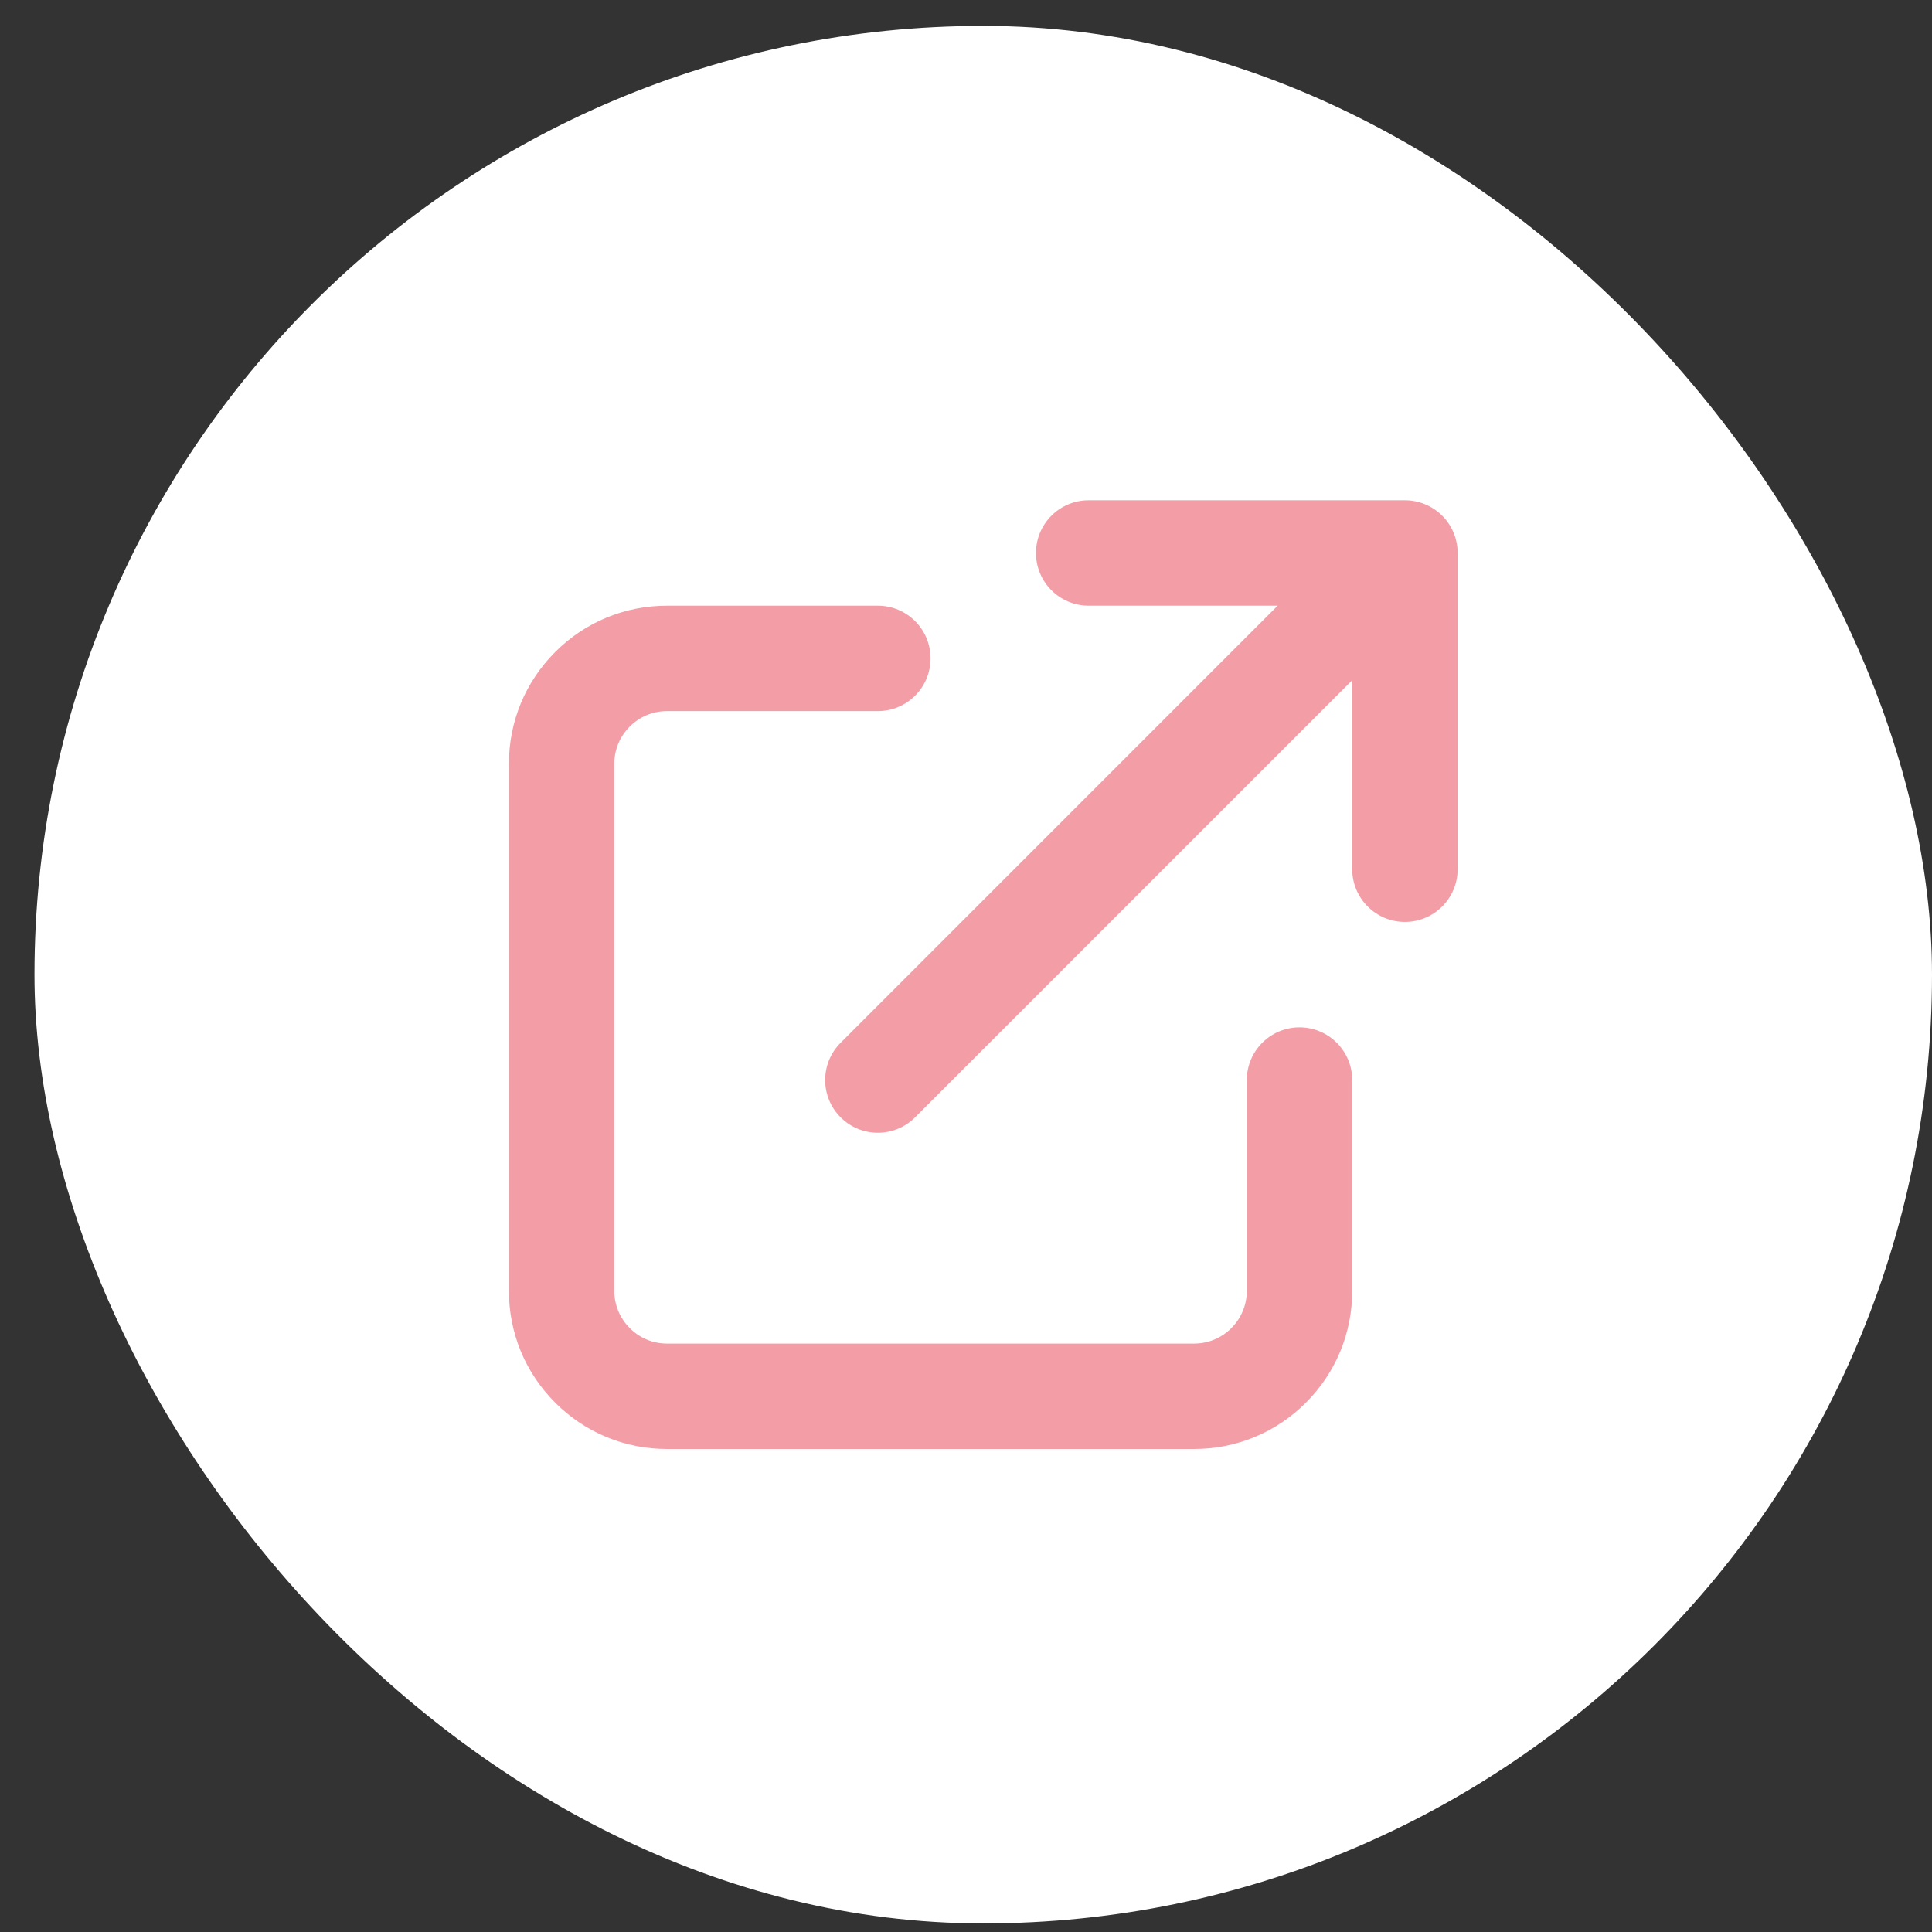
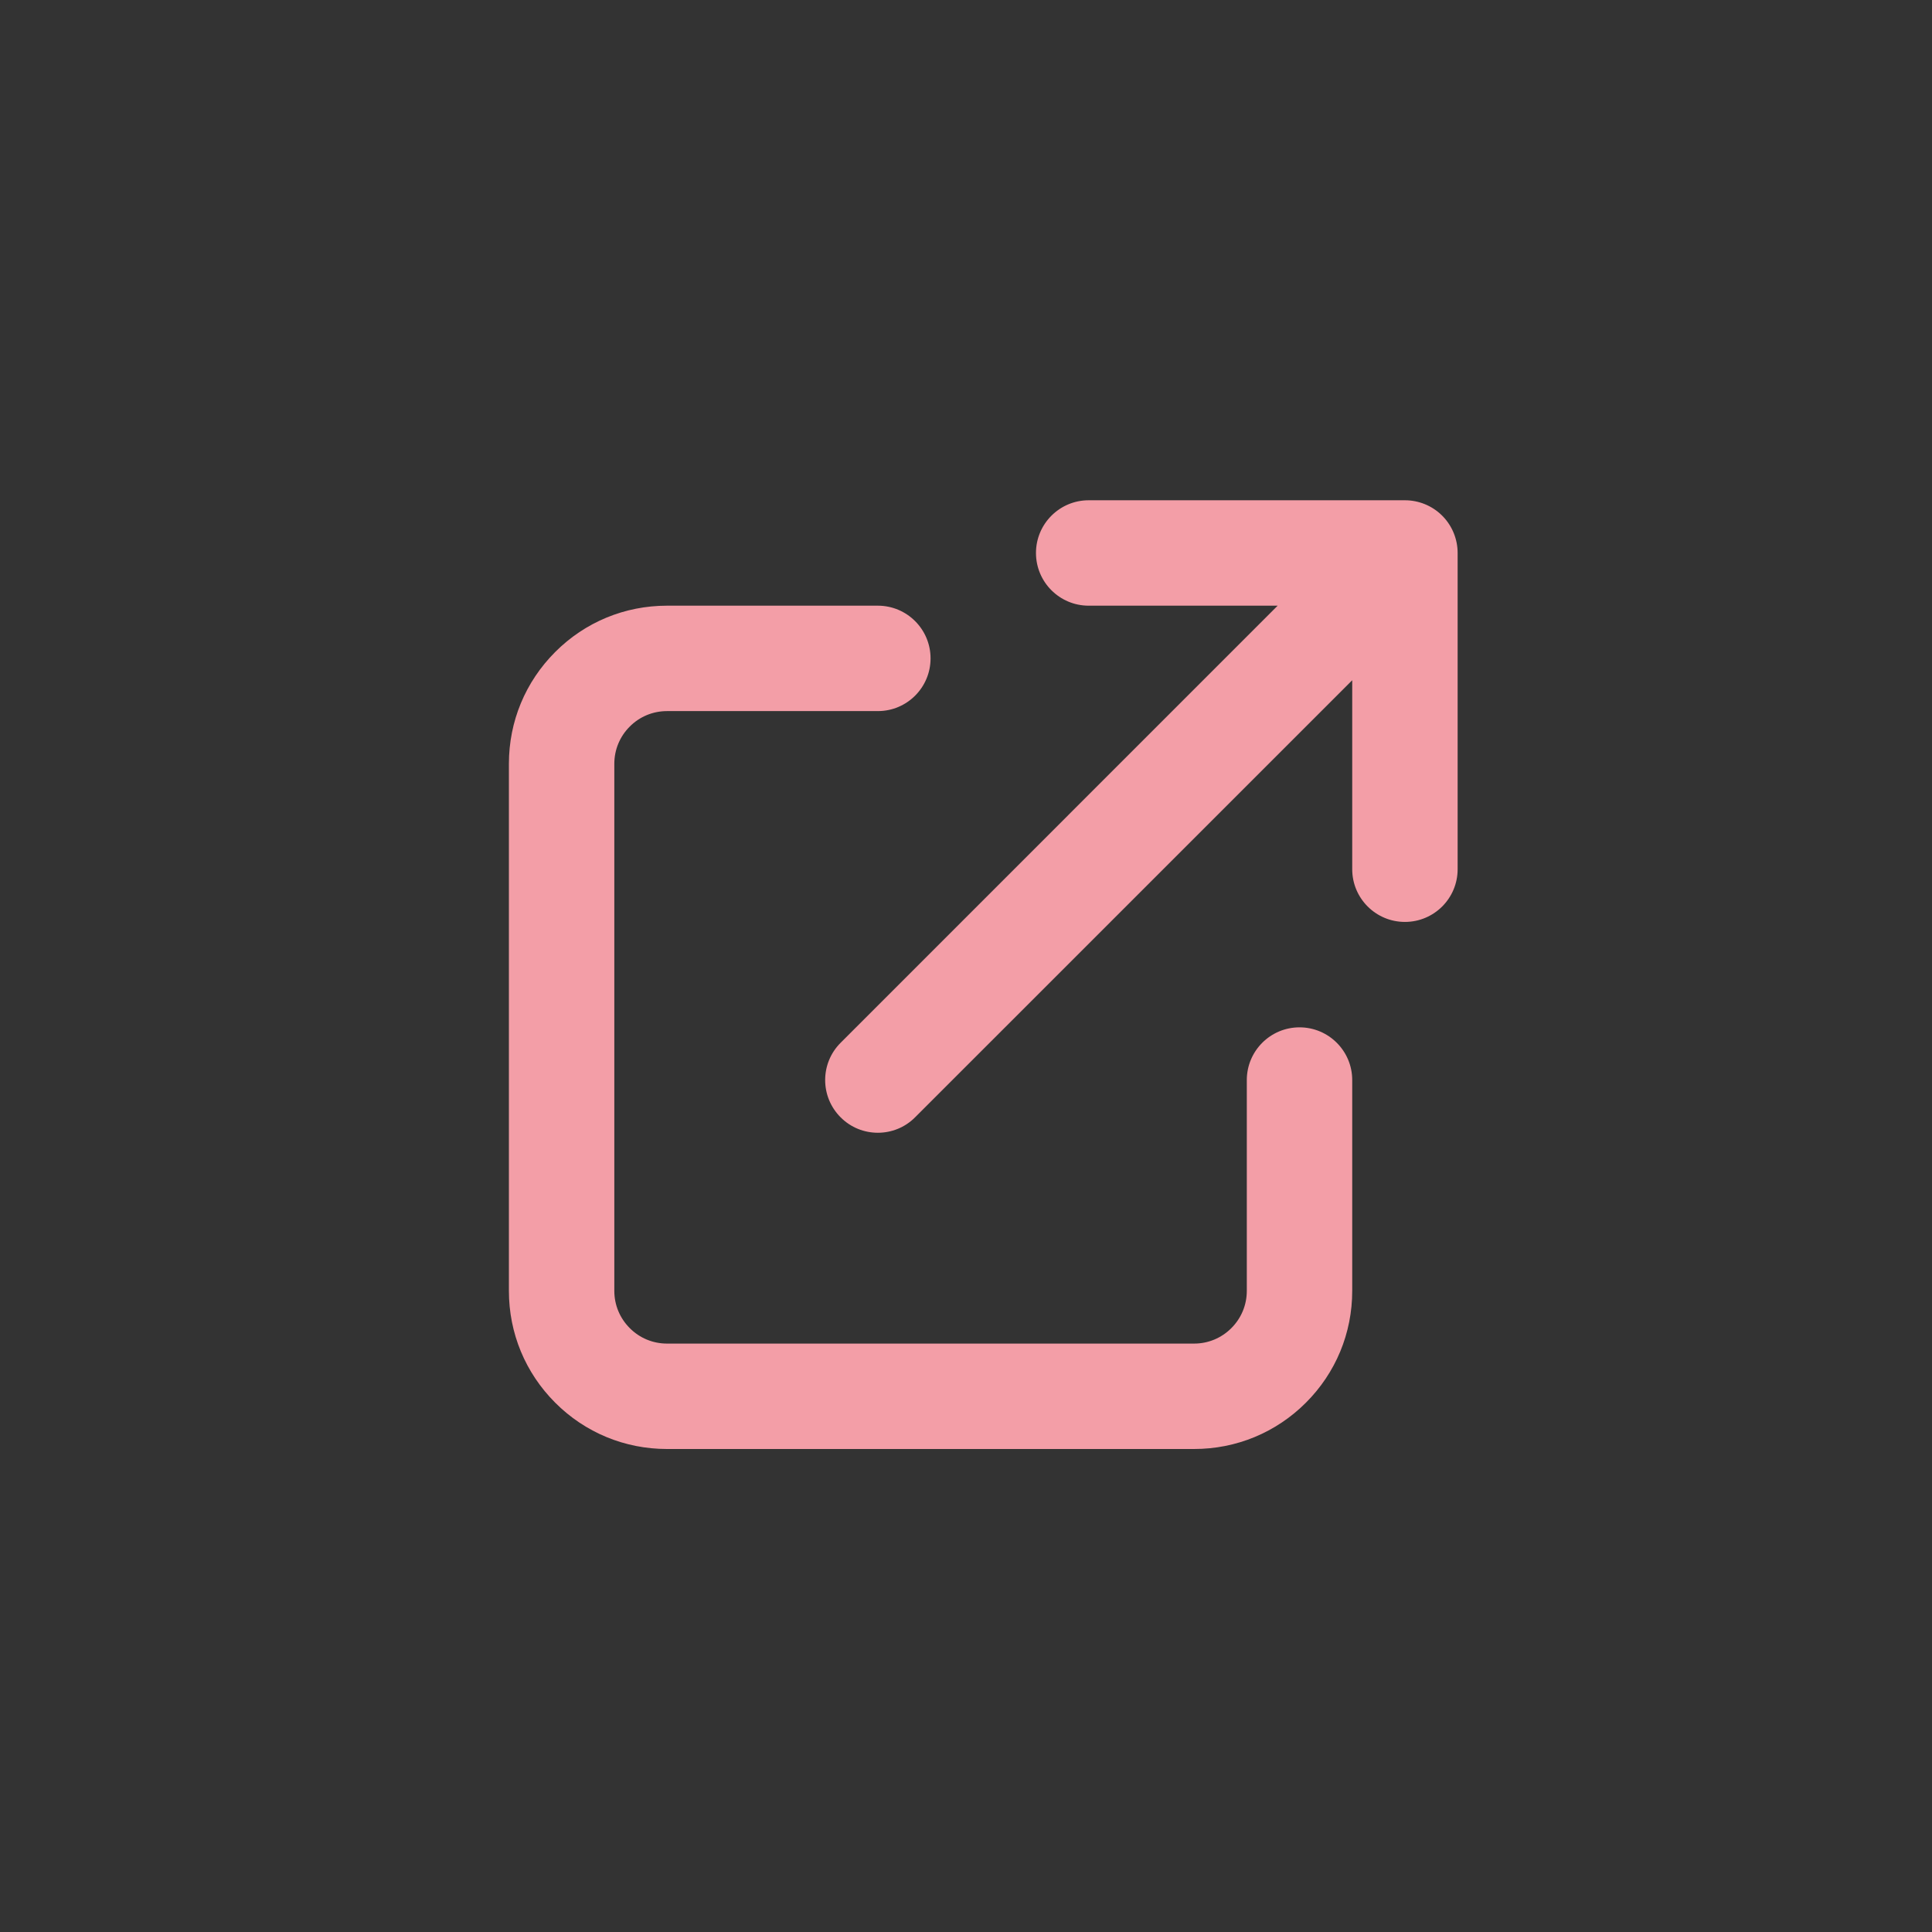
<svg xmlns="http://www.w3.org/2000/svg" width="32" height="32" viewBox="0 0 32 32" fill="none">
  <rect x="0" y="0" width="32" height="32" fill="#333333" stroke="none" />
-   <rect x="0.571" y="0.429" width="31.429" height="31.429" rx="15.714" fill="white" />
  <path d="M19.778 24H11.048C10.348 24 9.69 23.728 9.196 23.233C8.701 22.738 8.429 22.081 8.429 21.381V12.651C8.429 11.951 8.701 11.294 9.196 10.799C9.69 10.304 10.348 10.032 11.048 10.032H14.54C15.022 10.032 15.413 10.423 15.413 10.905C15.413 11.387 15.022 11.778 14.54 11.778H11.048C10.815 11.778 10.595 11.869 10.431 12.034C10.266 12.198 10.175 12.418 10.175 12.651V21.381C10.175 21.614 10.266 21.833 10.431 21.998C10.595 22.163 10.815 22.254 11.048 22.254H19.778C20.011 22.254 20.23 22.163 20.395 21.998C20.56 21.833 20.651 21.614 20.651 21.381V17.889C20.651 17.407 21.042 17.016 21.524 17.016C22.006 17.016 22.397 17.407 22.397 17.889V21.381C22.397 22.081 22.125 22.738 21.63 23.233C21.135 23.728 20.477 24 19.778 24ZM14.54 18.762C14.316 18.762 14.093 18.677 13.923 18.506C13.582 18.165 13.582 17.613 13.923 17.272L21.162 10.032H18.032C17.55 10.032 17.159 9.641 17.159 9.159C17.159 8.677 17.55 8.286 18.032 8.286H23.27C23.498 8.286 23.717 8.375 23.88 8.534L23.88 8.534L23.882 8.536L23.882 8.536L23.884 8.538L23.884 8.539L23.885 8.54L23.887 8.541L23.889 8.543L23.89 8.544L23.891 8.545C23.892 8.546 23.892 8.546 23.893 8.547L23.895 8.549L23.895 8.549C24.054 8.712 24.143 8.931 24.143 9.159V14.397C24.143 14.879 23.752 15.27 23.27 15.27C22.788 15.27 22.397 14.879 22.397 14.397V11.267L15.157 18.506C14.987 18.677 14.763 18.762 14.54 18.762Z" fill="#F39EA7" />
</svg>